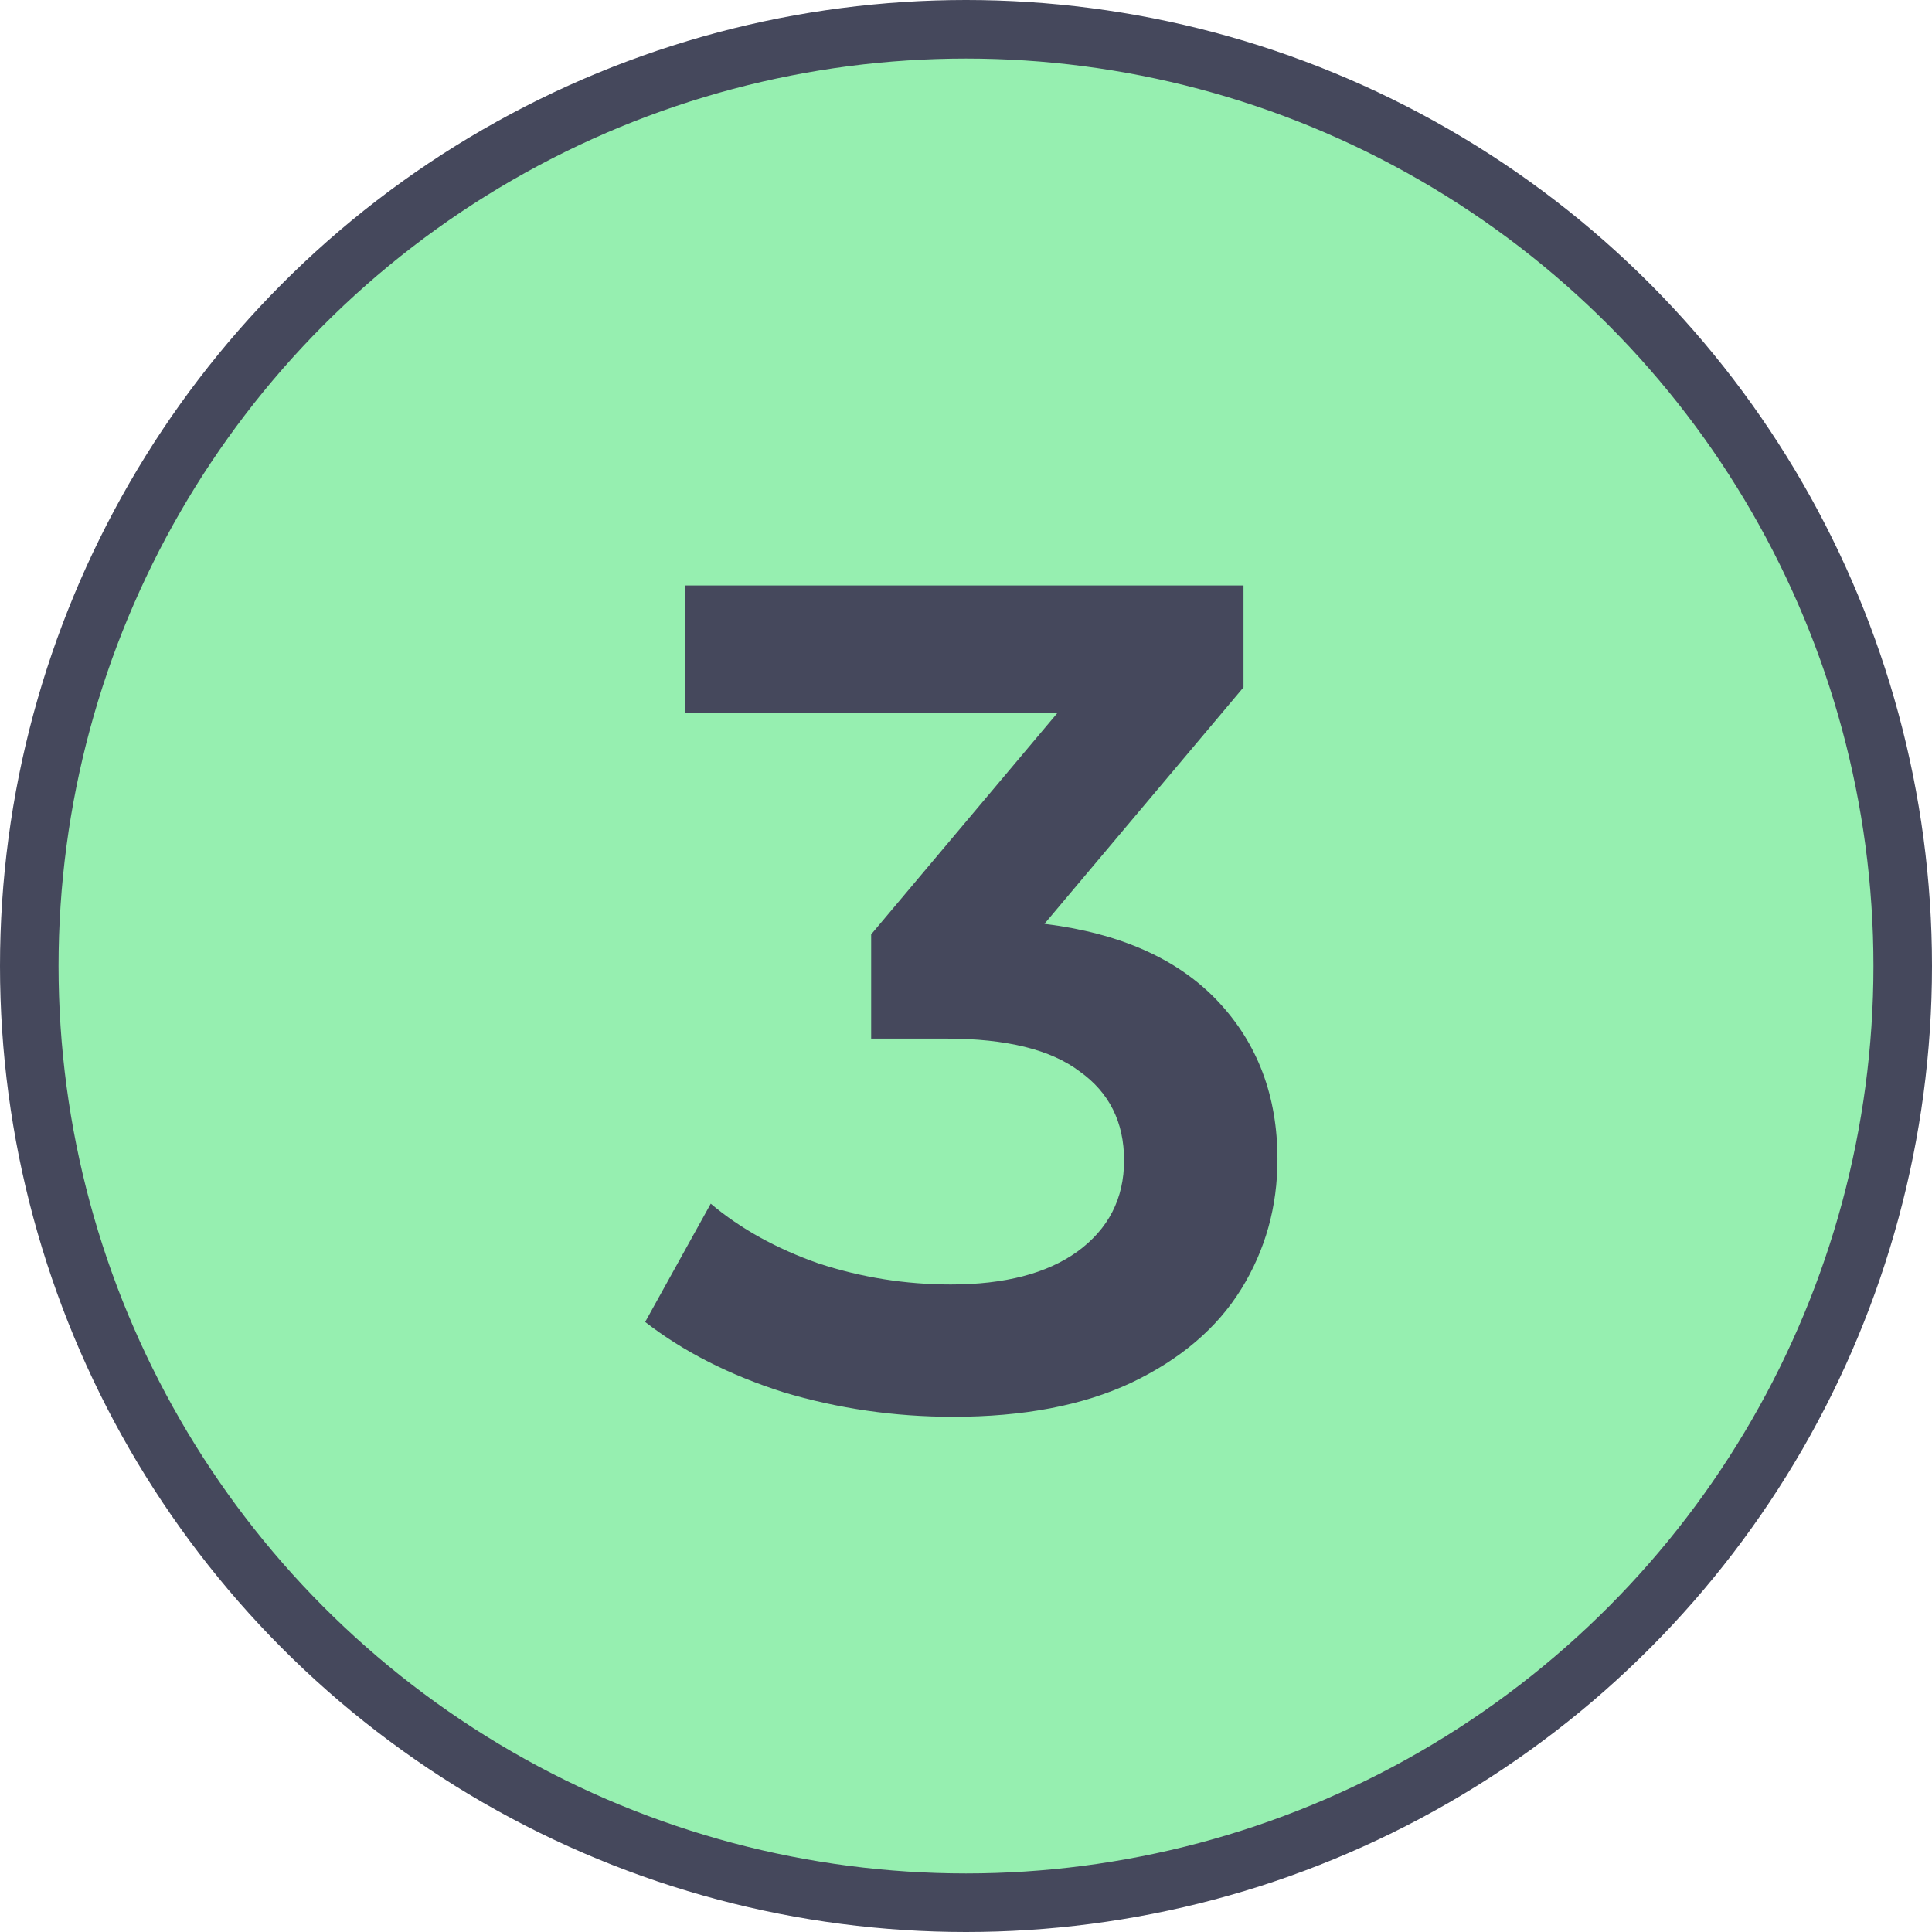
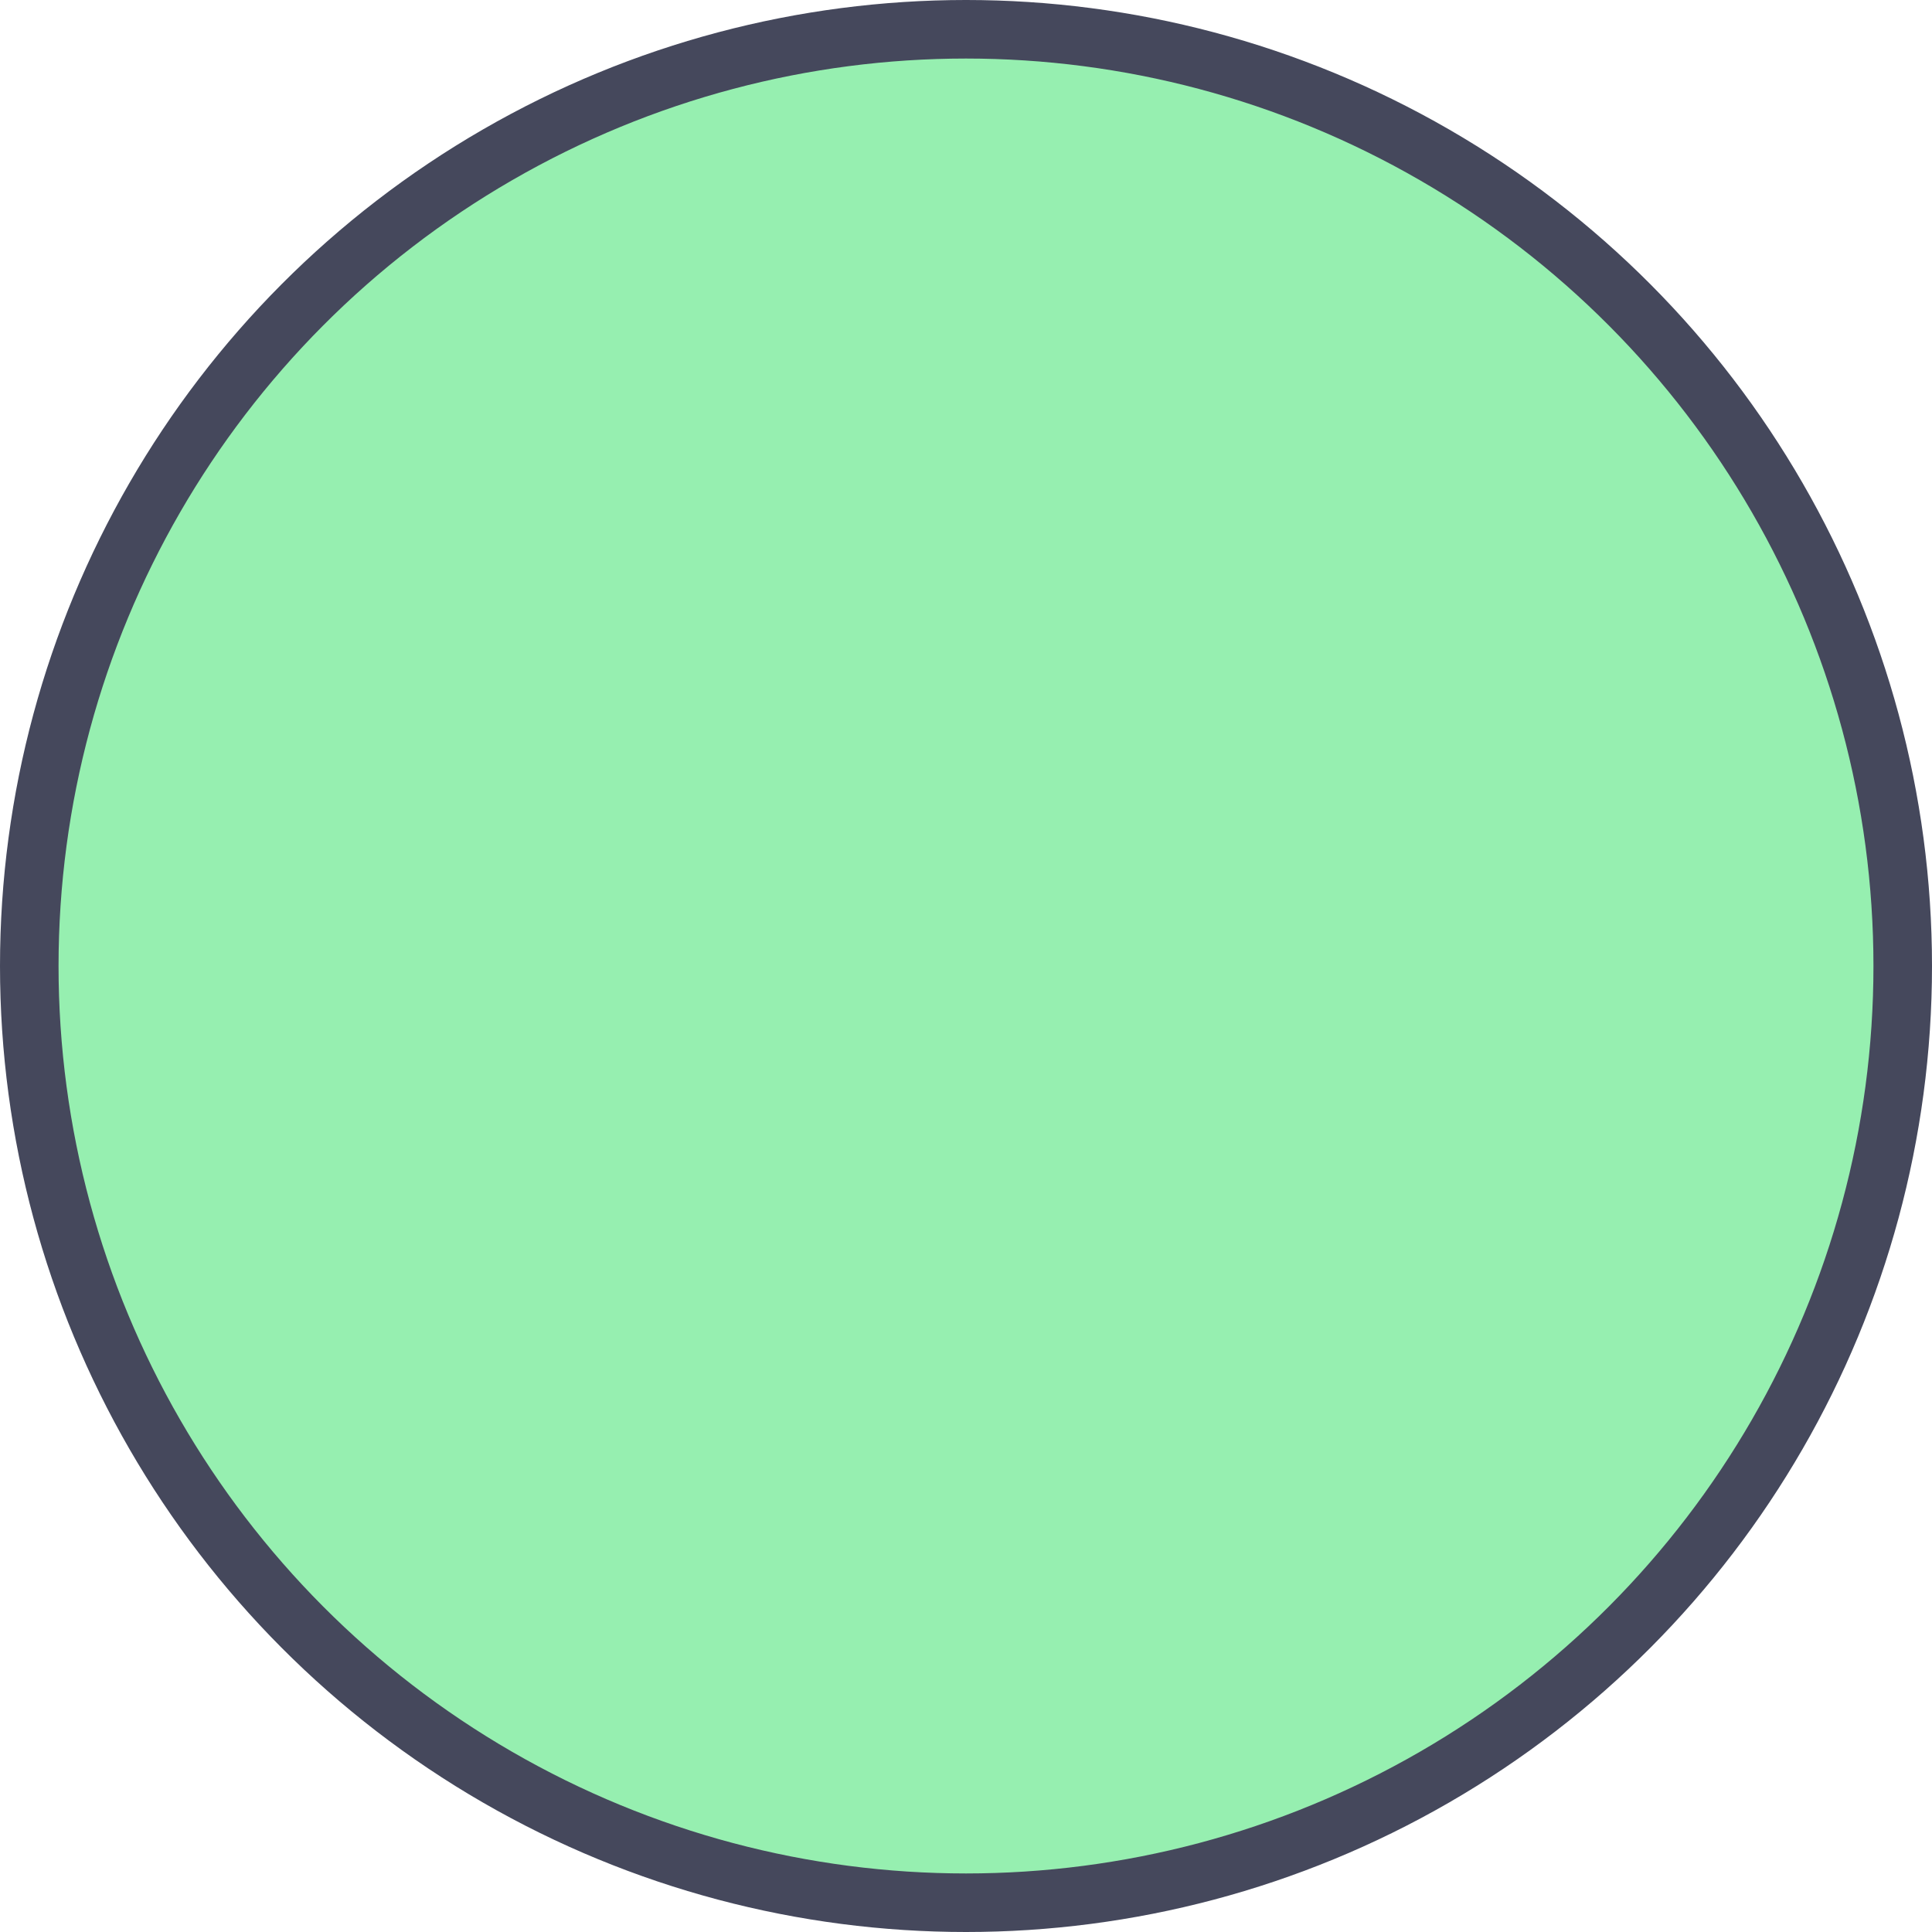
<svg xmlns="http://www.w3.org/2000/svg" width="33" height="33" viewBox="0 0 33 33" fill="none">
  <circle cx="16.5" cy="16.5" r="16" fill="#96EFB0" stroke="#45485C" />
-   <path d="M17.84 15.78C19.133 15.94 20.12 16.38 20.8 17.1C21.48 17.82 21.82 18.72 21.82 19.8C21.82 20.613 21.613 21.353 21.2 22.02C20.787 22.687 20.16 23.22 19.32 23.62C18.493 24.007 17.48 24.2 16.28 24.2C15.28 24.2 14.313 24.06 13.38 23.78C12.46 23.487 11.673 23.087 11.02 22.58L12.14 20.56C12.647 20.987 13.26 21.327 13.98 21.58C14.713 21.82 15.467 21.94 16.24 21.94C17.16 21.94 17.88 21.753 18.4 21.38C18.933 20.993 19.2 20.473 19.2 19.82C19.2 19.167 18.947 18.66 18.44 18.3C17.947 17.927 17.187 17.74 16.16 17.74H14.88V15.96L18.06 12.18H11.7V10H21.24V11.74L17.84 15.78Z" fill="#45485C" />
</svg>